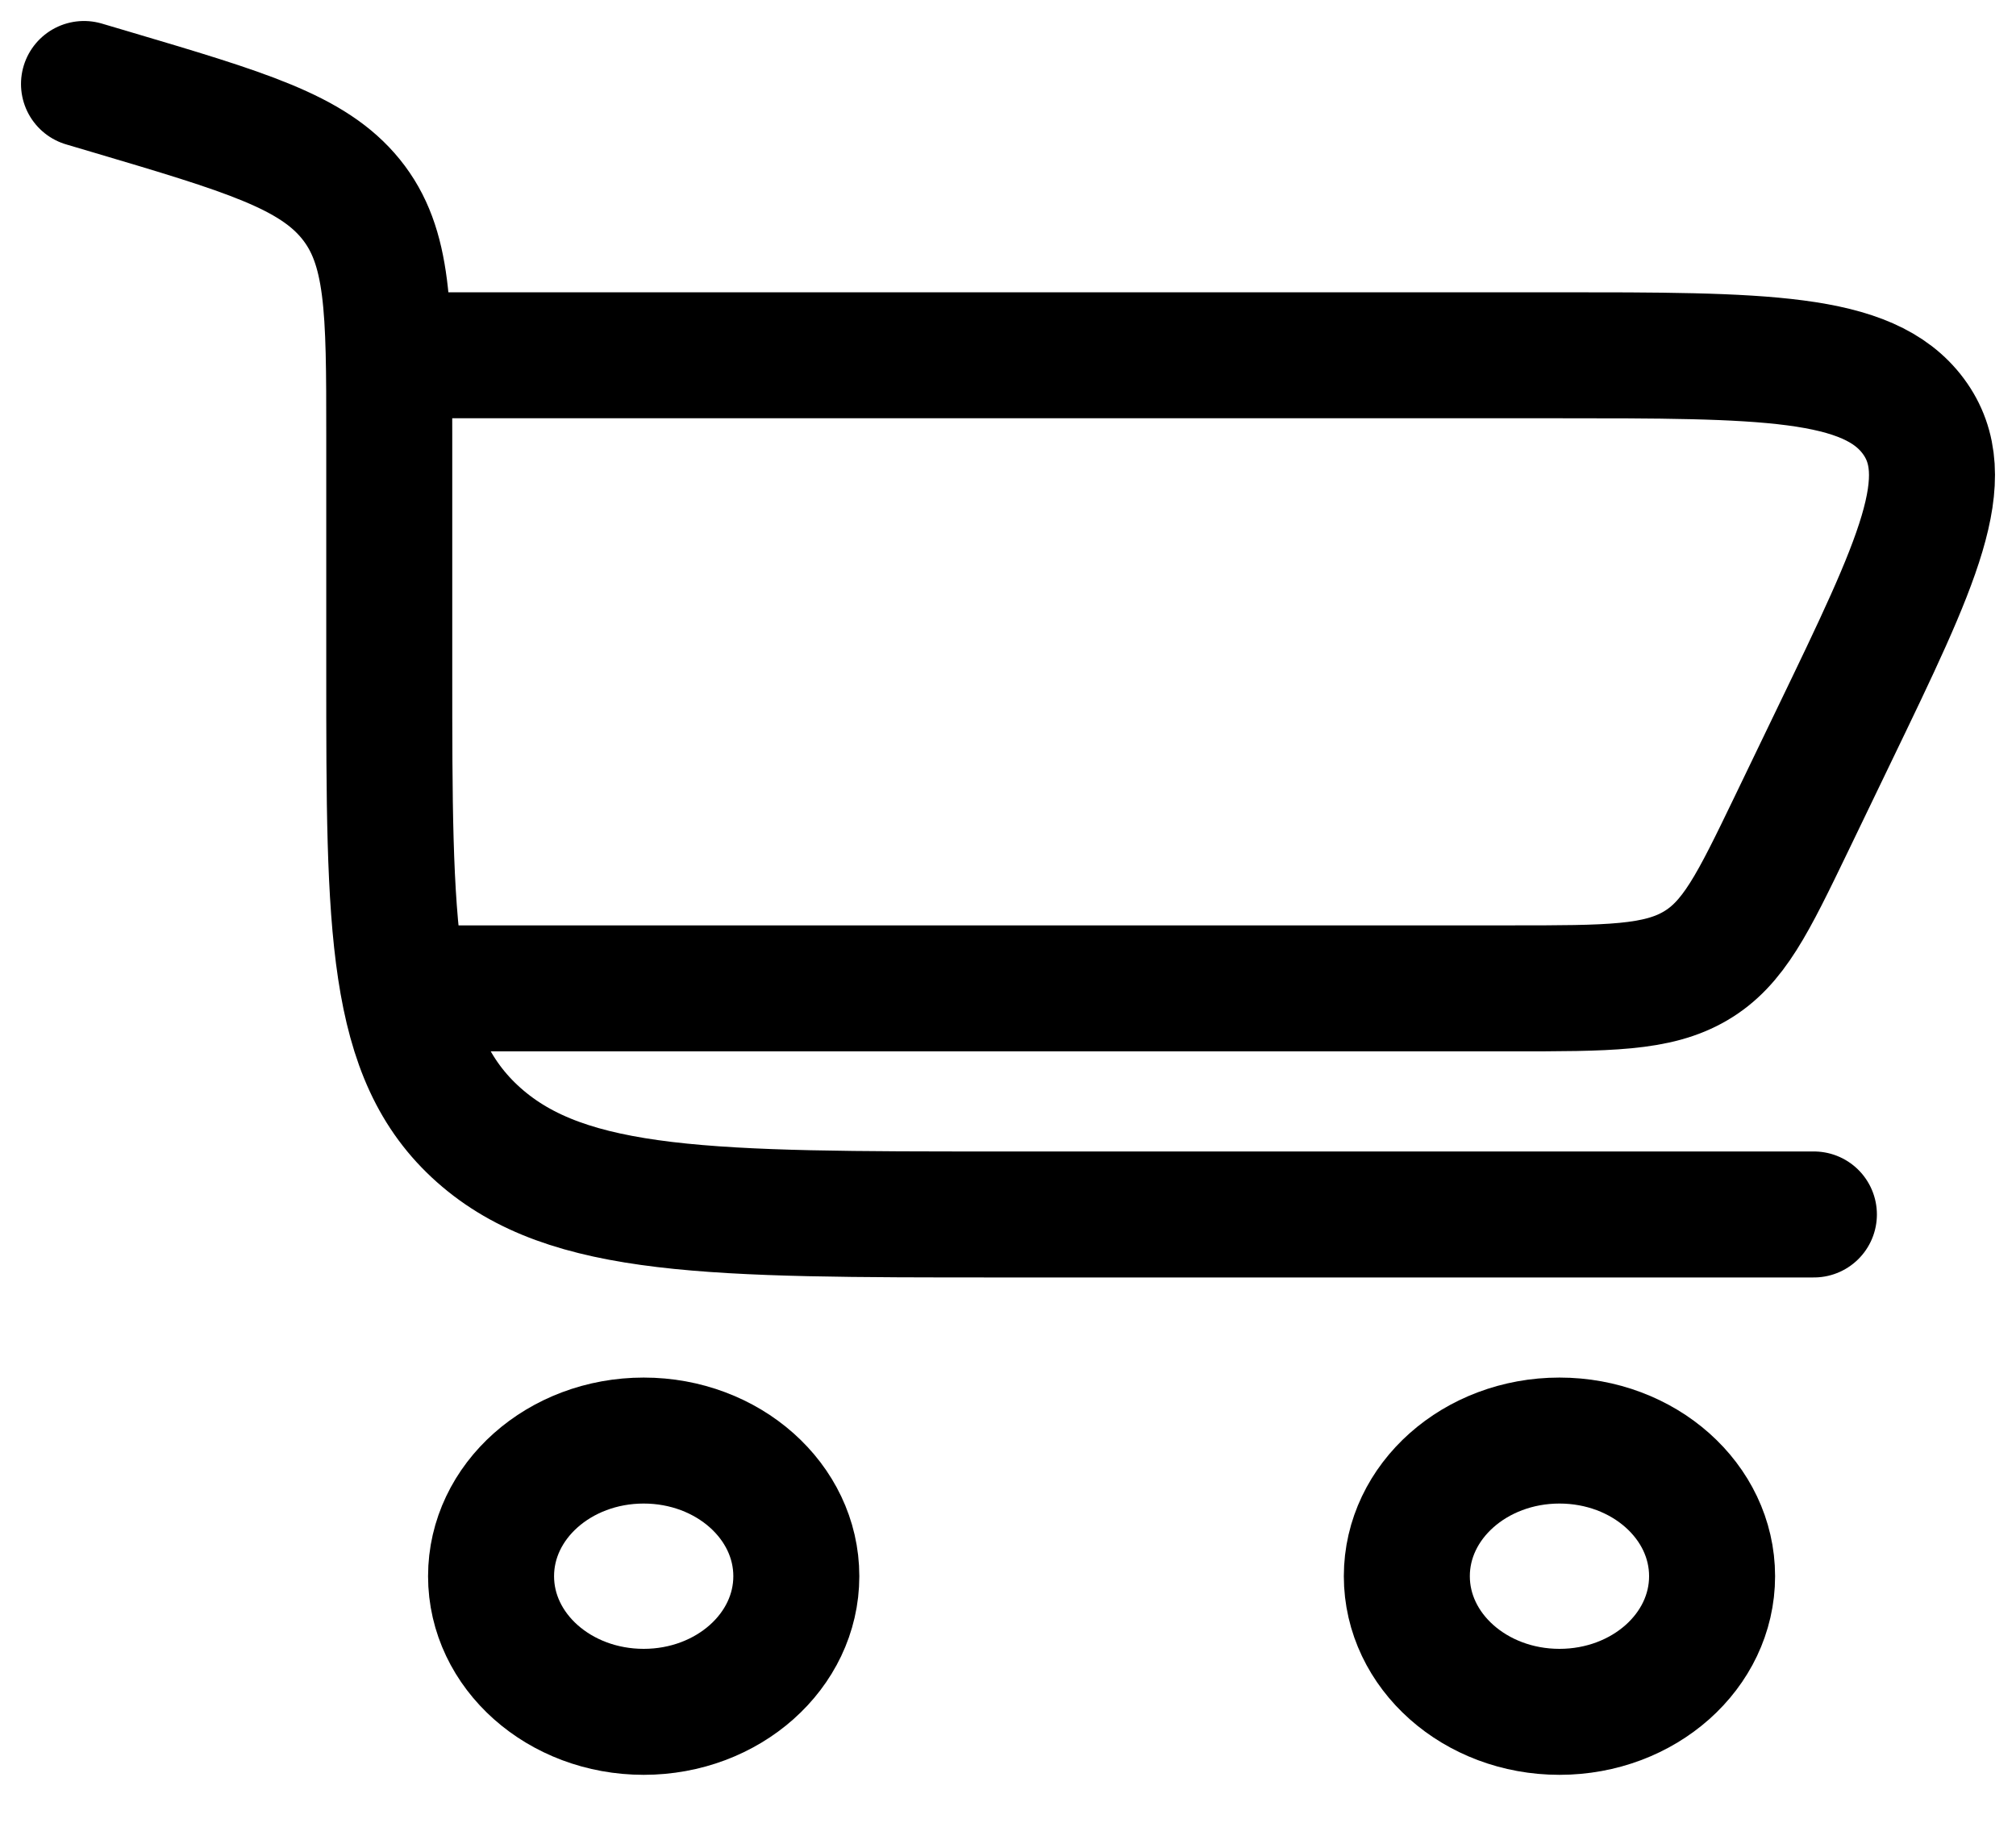
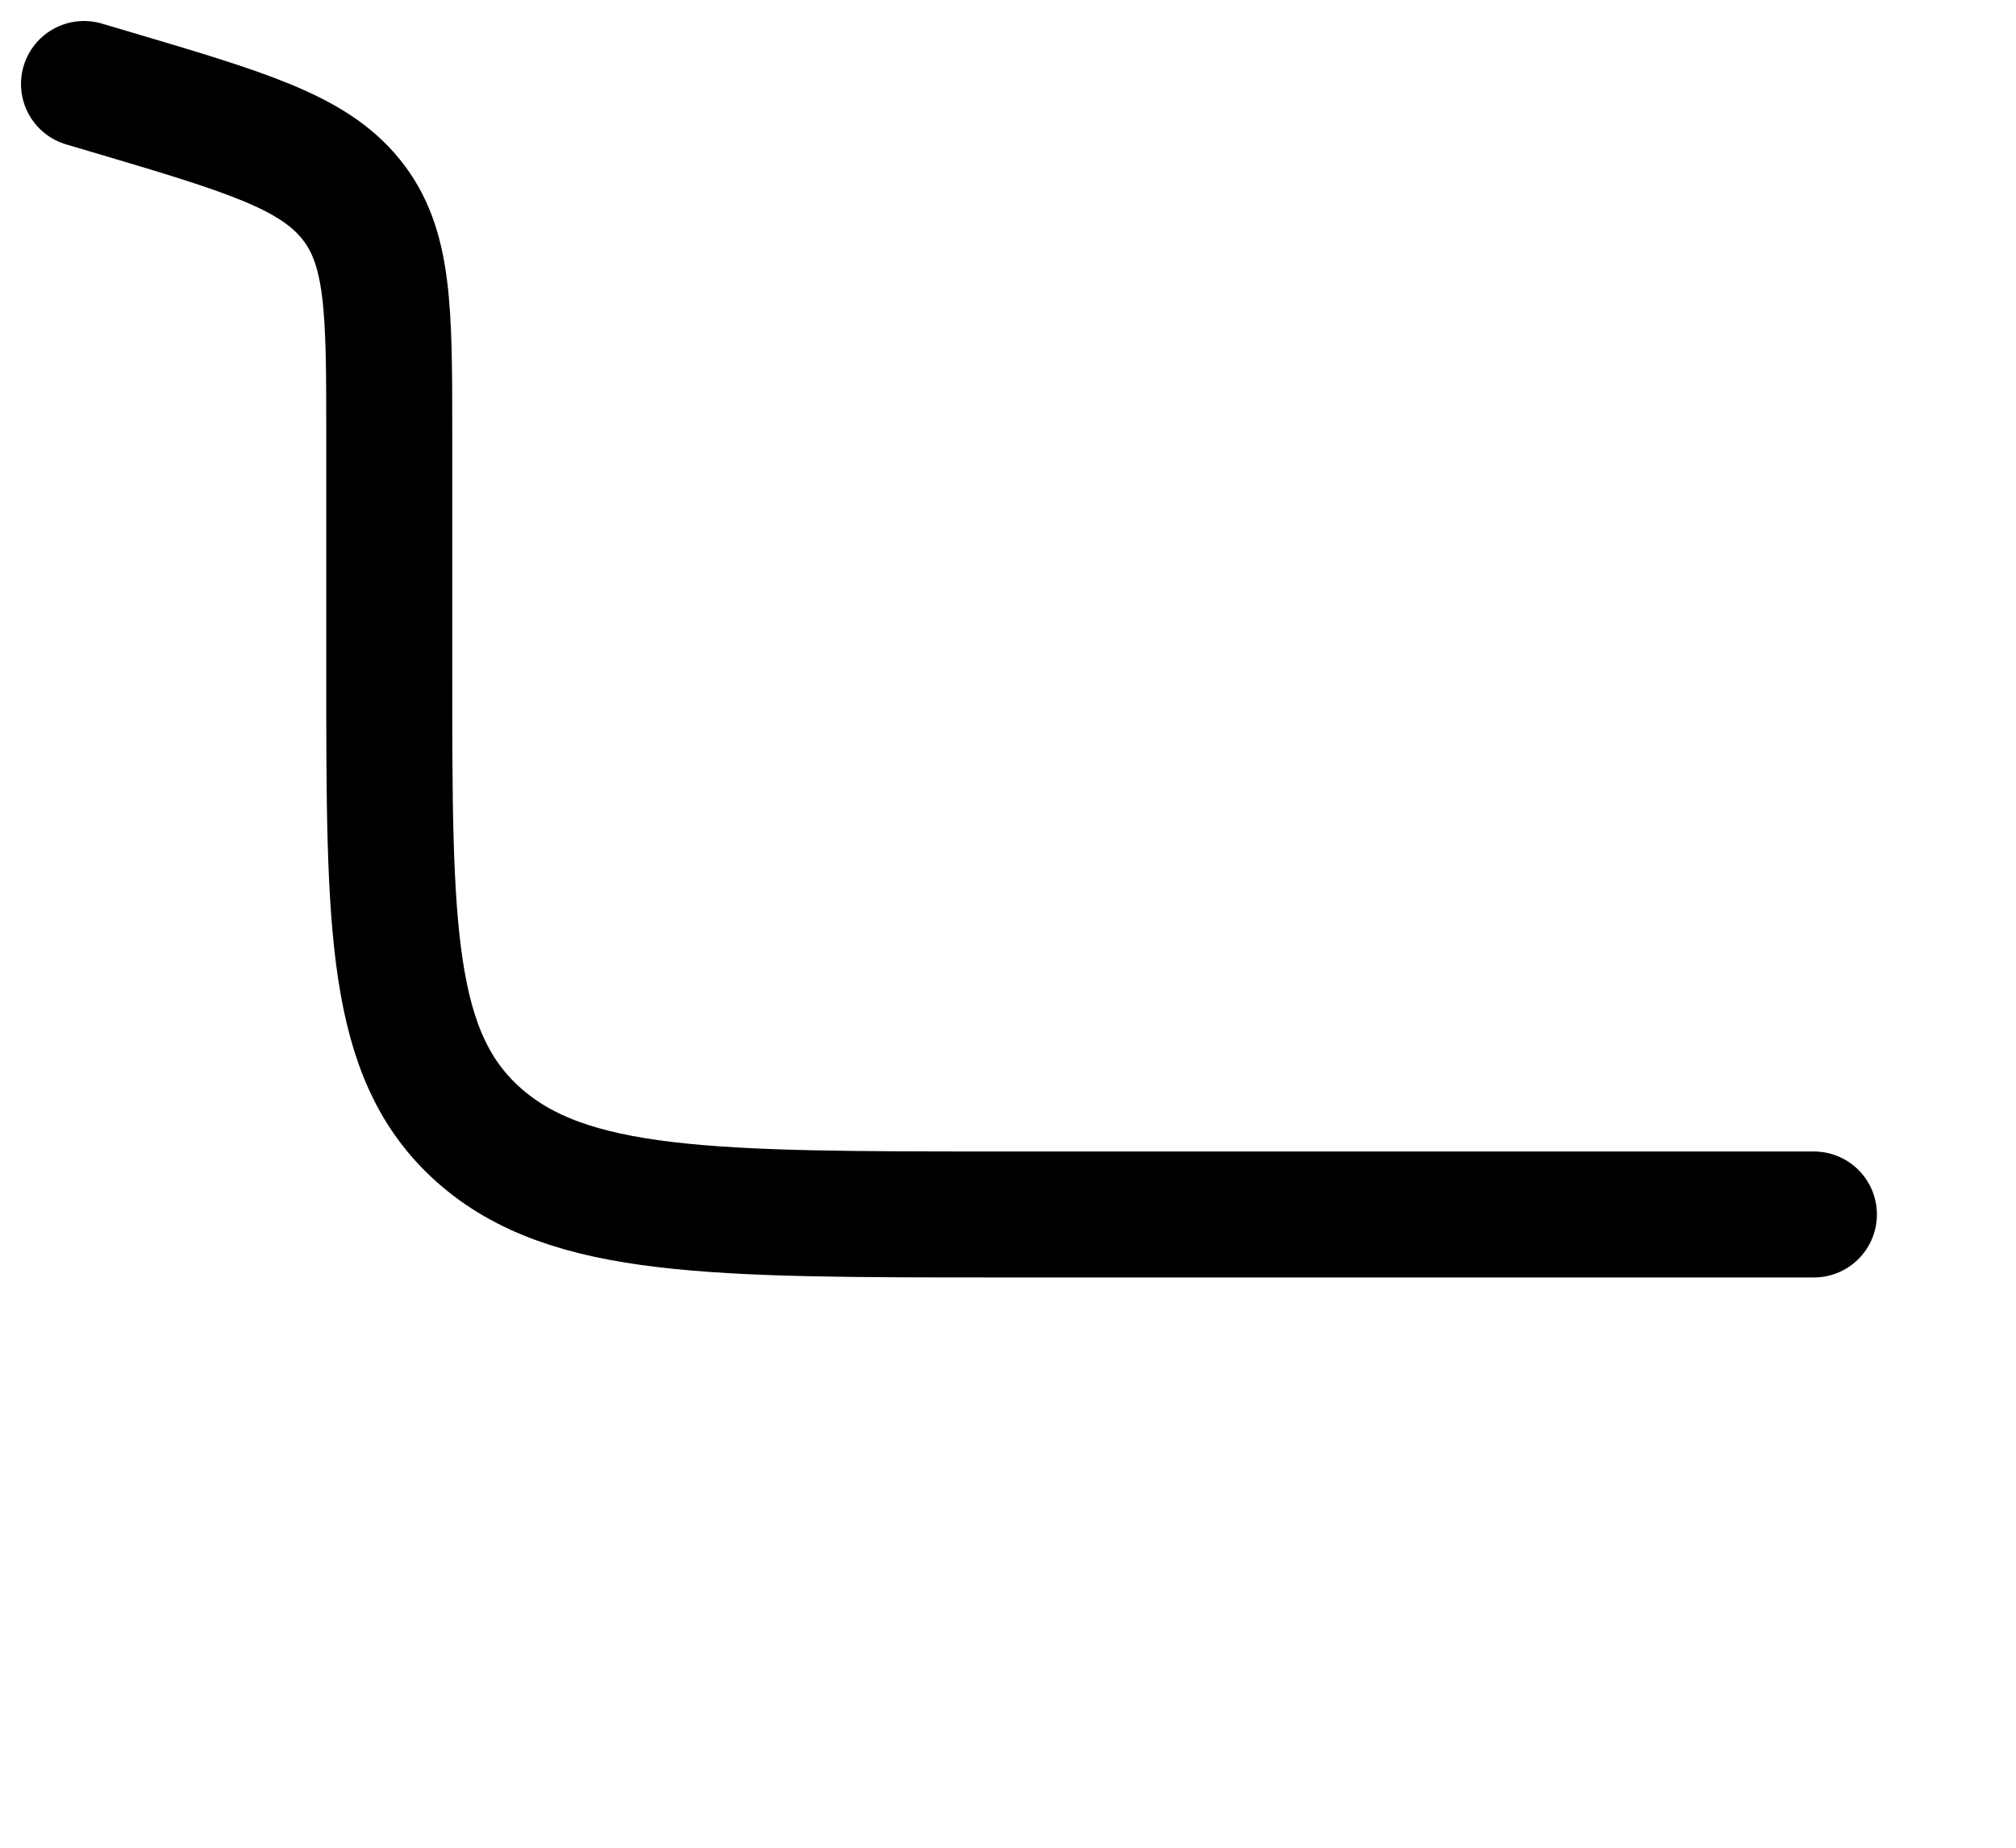
<svg xmlns="http://www.w3.org/2000/svg" width="24" height="22" viewBox="0 0 24 22" fill="none">
  <g id="cart">
    <path id="Vector" d="M1 1L1.321 1.095C2.92 1.569 3.72 1.806 4.177 2.37C4.634 2.934 4.634 3.683 4.634 5.181V7.999C4.634 11.045 4.634 12.568 5.699 13.514C6.763 14.46 8.476 14.46 11.902 14.46H21.594" stroke="black" stroke-width="1.5" stroke-linecap="round" />
-     <path id="Vector_2" d="M7.663 17.152C8.666 17.152 9.48 17.875 9.48 18.767C9.48 19.659 8.666 20.382 7.663 20.382C6.659 20.382 5.846 19.659 5.846 18.767C5.846 17.875 6.659 17.152 7.663 17.152Z" stroke="black" stroke-width="1.5" />
-     <path id="Vector_3" d="M18.565 17.152C19.569 17.152 20.382 17.875 20.382 18.767C20.382 19.659 19.569 20.382 18.565 20.382C17.562 20.382 16.748 19.659 16.748 18.767C16.748 17.875 17.562 17.152 18.565 17.152Z" stroke="black" stroke-width="1.5" />
-     <path id="Vector_4" d="M4.634 4.23H18.505C20.994 4.23 22.239 4.23 22.778 4.956C23.316 5.682 22.826 6.699 21.845 8.733L21.326 9.81C20.868 10.759 20.639 11.234 20.184 11.501C19.729 11.768 19.148 11.768 17.986 11.768H4.634" stroke="black" stroke-width="1.5" />
  </g>
</svg>